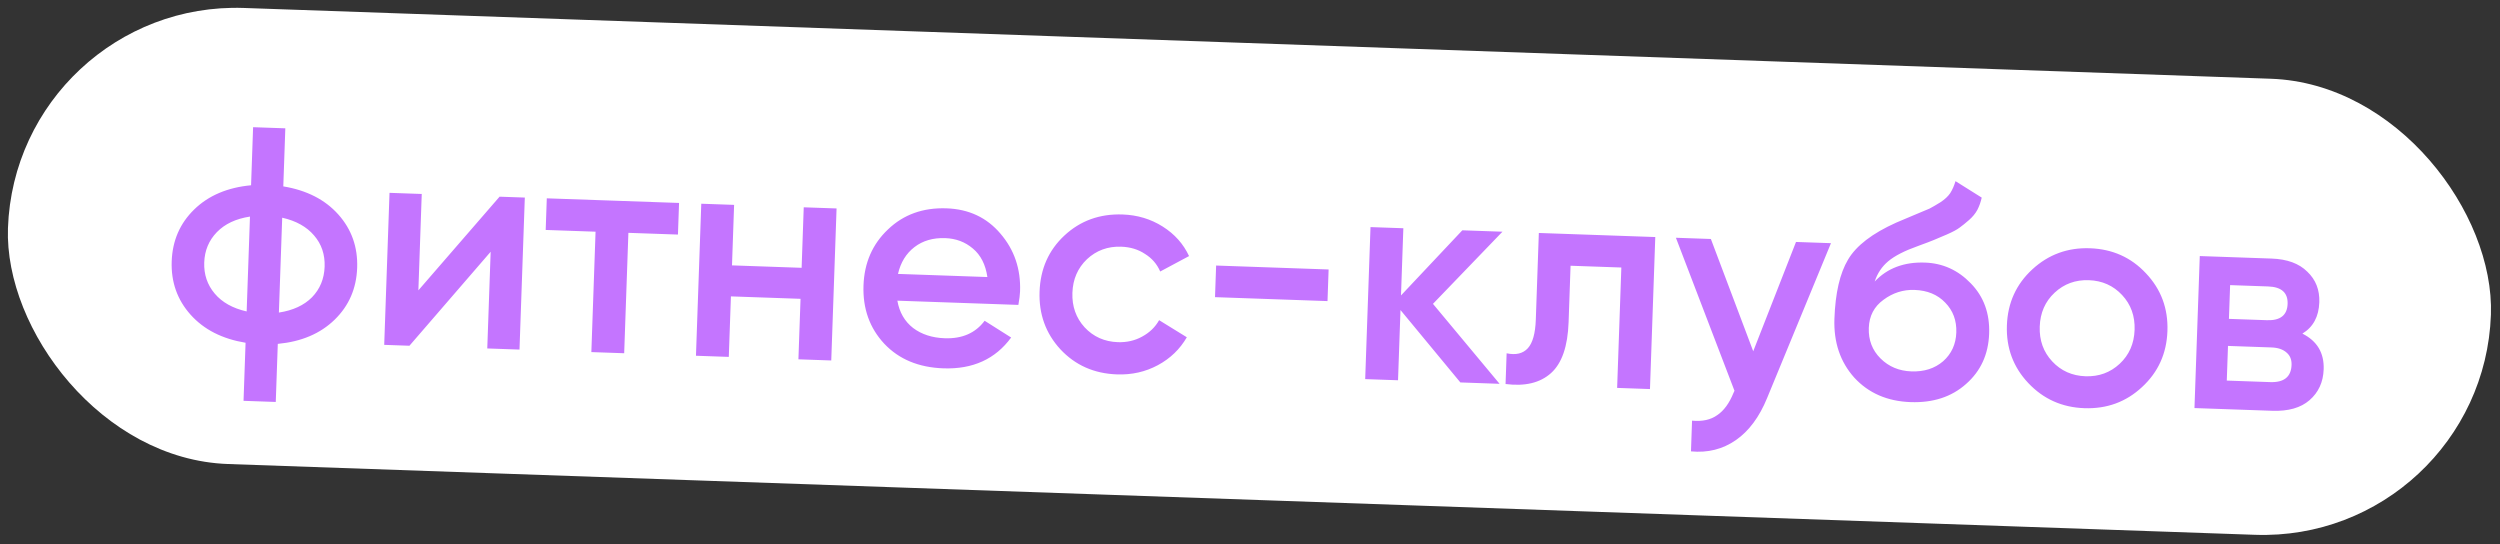
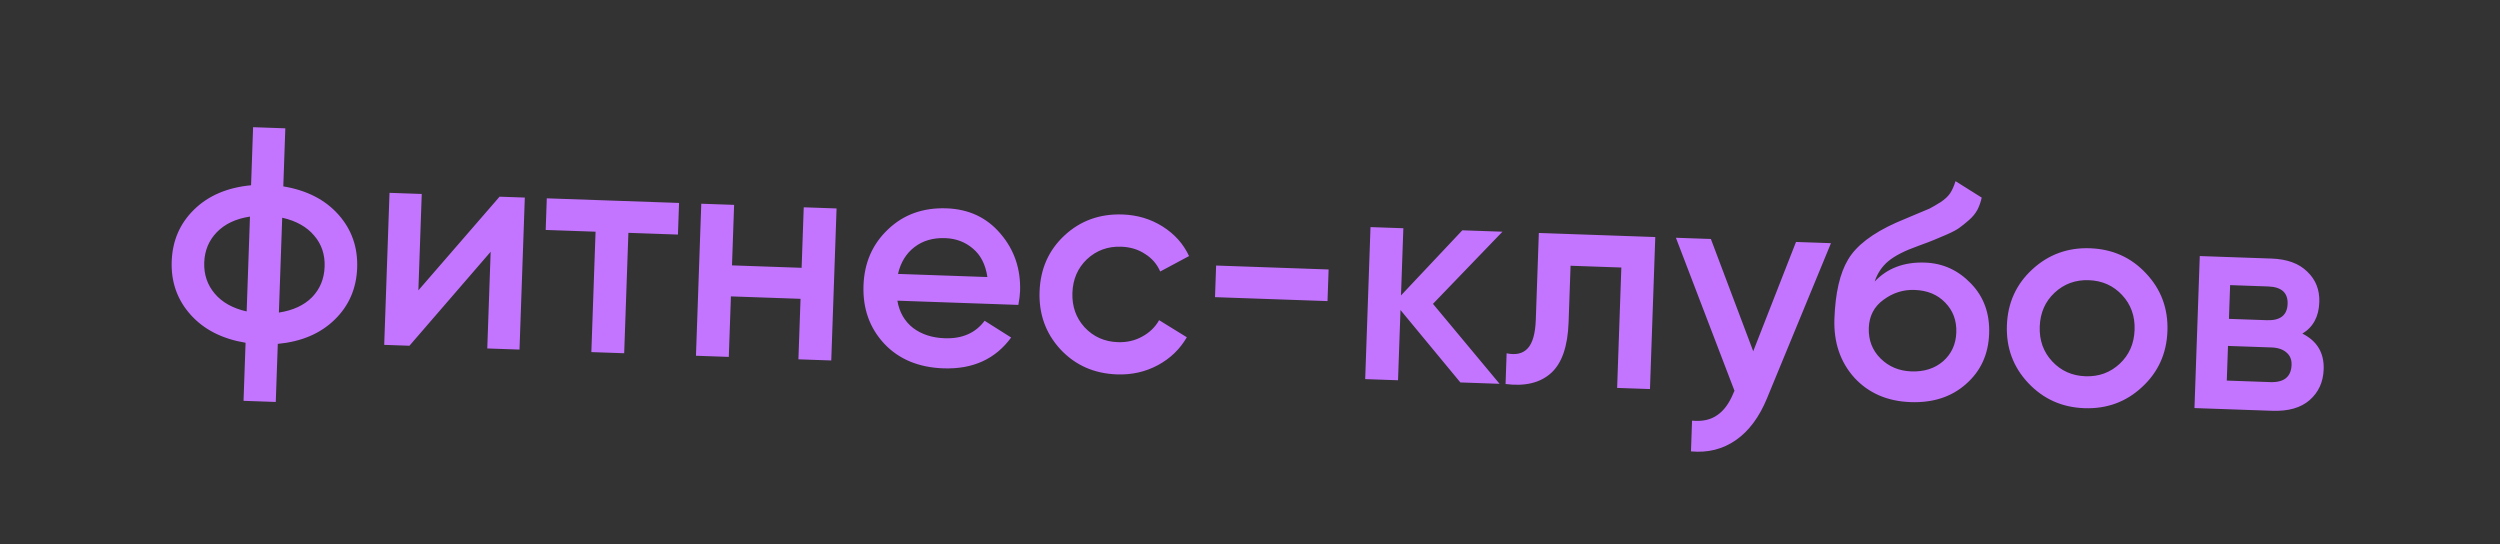
<svg xmlns="http://www.w3.org/2000/svg" width="386" height="84" viewBox="0 0 386 84" fill="none">
  <rect x="0" y="0" width="386" height="84" fill="#333333" stroke="none" />
-   <rect x="2.459" width="383.602" height="70.458" rx="35.229" transform="rotate(2 2.459 0)" fill="white" />
  <path d="M52.237 33.117C54.288 35.413 55.257 38.158 55.146 41.35C55.034 44.542 53.876 47.212 51.67 49.359C49.464 51.507 46.538 52.752 42.891 53.095L42.578 62.061L37.602 61.887L37.916 52.921C34.302 52.325 31.469 50.879 29.419 48.582C27.368 46.286 26.399 43.542 26.51 40.35C26.622 37.158 27.78 34.488 29.986 32.34C32.192 30.192 35.118 28.947 38.765 28.605L39.078 19.639L44.054 19.812L43.741 28.778C47.355 29.375 50.187 30.821 52.237 33.117ZM43.06 48.26C45.234 47.928 46.938 47.142 48.172 45.9C49.407 44.627 50.057 43.052 50.123 41.174C50.188 39.297 49.649 37.696 48.505 36.371C47.361 35.015 45.717 34.096 43.572 33.614L43.06 48.26ZM33.483 35.846C32.248 37.119 31.598 38.679 31.533 40.525C31.469 42.372 32.008 43.973 33.152 45.329C34.295 46.685 35.939 47.604 38.084 48.086L38.596 33.44C36.422 33.771 34.718 34.573 33.483 35.846ZM77.135 30.368L81.031 30.504L80.211 53.975L75.235 53.801L75.757 38.873L63.218 53.382L59.322 53.246L60.141 29.774L65.117 29.948L64.598 44.829L77.135 30.368ZM104.846 31.335L104.675 36.217L97.023 35.95L96.374 54.54L91.305 54.363L91.954 35.773L84.255 35.504L84.425 30.622L104.846 31.335ZM124.096 32.008L129.166 32.184L128.346 55.656L123.276 55.479L123.603 46.137L112.853 45.762L112.526 55.104L107.457 54.927L108.276 31.455L113.346 31.632L113.02 40.974L123.77 41.349L124.096 32.008ZM138.553 46.425C138.867 48.221 139.679 49.629 140.991 50.646C142.304 51.632 143.931 52.158 145.871 52.226C148.562 52.32 150.615 51.42 152.028 49.527L156.121 52.114C153.686 55.444 150.199 57.03 145.662 56.872C141.844 56.738 138.801 55.473 136.535 53.075C134.27 50.646 133.2 47.648 133.324 44.08C133.447 40.575 134.707 37.689 137.105 35.423C139.504 33.125 142.518 32.04 146.148 32.167C149.591 32.287 152.365 33.59 154.472 36.076C156.61 38.564 157.619 41.529 157.498 44.971C157.48 45.503 157.393 46.205 157.237 47.077L138.553 46.425ZM138.651 42.292L152.452 42.774C152.174 40.853 151.427 39.385 150.209 38.371C149.022 37.359 147.599 36.823 145.941 36.765C144.063 36.7 142.48 37.161 141.192 38.151C139.904 39.14 139.057 40.52 138.651 42.292ZM172.471 57.808C168.935 57.684 166.019 56.392 163.723 53.931C161.459 51.47 160.388 48.503 160.509 45.029C160.631 41.524 161.907 38.639 164.336 36.374C166.798 34.078 169.797 32.992 173.333 33.116C175.618 33.196 177.68 33.816 179.519 34.977C181.359 36.138 182.716 37.658 183.59 39.537L179.136 41.92C178.643 40.774 177.86 39.87 176.787 39.206C175.745 38.511 174.521 38.139 173.112 38.09C171.047 38.018 169.286 38.662 167.828 40.021C166.402 41.381 165.652 43.109 165.579 45.206C165.506 47.303 166.133 49.08 167.461 50.536C168.82 51.993 170.532 52.758 172.598 52.83C173.975 52.878 175.222 52.593 176.341 51.974C177.49 51.356 178.366 50.509 178.967 49.434L183.246 52.074C182.179 53.917 180.688 55.353 178.772 56.383C176.856 57.413 174.755 57.888 172.471 57.808ZM187.598 45.881L187.769 40.999L205.138 41.606L204.967 46.488L187.598 45.881ZM231.535 59.26L225.48 59.048L216.235 47.868L215.856 58.712L210.786 58.535L211.606 35.063L216.676 35.24L216.314 45.615L225.783 35.559L231.979 35.775L221.25 46.915L231.535 59.26ZM255.575 36.599L254.756 60.07L249.686 59.893L250.335 41.304L242.495 41.03L242.191 49.761C242.06 53.486 241.154 56.102 239.472 57.61C237.79 59.118 235.452 59.678 232.458 59.292L232.623 54.55C234.054 54.851 235.144 54.592 235.893 53.772C236.643 52.952 237.055 51.478 237.129 49.35L237.596 35.971L255.575 36.599ZM277.303 37.358L282.701 37.546L272.842 61.454C271.643 64.389 270.032 66.557 268.009 67.959C265.986 69.361 263.679 69.939 261.087 69.692L261.252 64.95C262.845 65.1 264.14 64.816 265.136 64.099C266.163 63.414 267.002 62.268 267.653 60.662L267.805 60.338L258.76 36.71L264.159 36.899L270.698 54.235L277.303 37.358ZM295.005 62.087C291.406 61.961 288.504 60.701 286.301 58.305C284.129 55.879 283.107 52.851 283.234 49.221C283.373 45.246 284.074 42.2 285.339 40.082C286.605 37.933 289.084 36.03 292.776 34.373C293.381 34.112 294.271 33.736 295.448 33.244C296.656 32.754 297.482 32.407 297.928 32.203C298.375 31.968 298.935 31.643 299.607 31.227C300.281 30.781 300.783 30.313 301.113 29.823C301.445 29.302 301.717 28.685 301.93 27.971L305.977 30.51C305.828 31.194 305.602 31.828 305.3 32.413C304.998 32.967 304.573 33.484 304.024 33.967C303.474 34.449 302.99 34.839 302.573 35.138C302.186 35.438 301.531 35.791 300.609 36.197C299.686 36.604 299.002 36.893 298.557 37.066C298.144 37.239 297.35 37.541 296.176 37.97C294.082 38.711 292.534 39.503 291.534 40.346C290.565 41.158 289.871 42.199 289.451 43.469C291.403 41.406 293.99 40.431 297.214 40.544C299.968 40.64 302.327 41.709 304.293 43.752C306.289 45.796 307.233 48.383 307.124 51.512C307.012 54.704 305.825 57.295 303.562 59.284C301.331 61.274 298.478 62.208 295.005 62.087ZM295.123 57.344C297.095 57.413 298.727 56.89 300.019 55.776C301.312 54.63 301.991 53.15 302.054 51.335C302.119 49.489 301.546 47.949 300.335 46.716C299.156 45.484 297.581 44.834 295.609 44.765C293.857 44.704 292.257 45.212 290.809 46.289C289.363 47.336 288.607 48.782 288.543 50.628C288.477 52.506 289.08 54.078 290.352 55.344C291.624 56.611 293.214 57.277 295.123 57.344ZM321.827 63.024C318.384 62.903 315.5 61.612 313.173 59.149C310.847 56.687 309.744 53.719 309.865 50.245C309.986 46.771 311.294 43.887 313.786 41.593C316.279 39.298 319.247 38.211 322.689 38.331C326.163 38.453 329.048 39.744 331.343 42.206C333.67 44.668 334.772 47.636 334.651 51.11C334.53 54.584 333.223 57.468 330.73 59.763C328.268 62.058 325.301 63.145 321.827 63.024ZM316.862 55.8C318.221 57.258 319.934 58.022 321.999 58.095C324.065 58.167 325.826 57.523 327.284 56.164C328.741 54.805 329.507 53.061 329.581 50.933C329.656 48.805 329.013 47.012 327.654 45.555C326.295 44.097 324.583 43.333 322.517 43.261C320.452 43.188 318.69 43.832 317.233 45.191C315.775 46.55 315.009 48.294 314.935 50.422C314.861 52.55 315.503 54.343 316.862 55.8ZM355.489 51.509C357.768 52.654 358.863 54.494 358.774 57.029C358.706 59 357.976 60.589 356.587 61.793C355.23 62.968 353.315 63.512 350.843 63.426L338.826 63.006L339.645 39.535L350.724 39.922C353.134 40.006 354.974 40.681 356.246 41.947C357.55 43.184 358.169 44.756 358.102 46.665C358.025 48.887 357.154 50.502 355.489 51.509ZM350.197 44.227L344.33 44.022L344.148 49.233L350.015 49.438C352.081 49.51 353.144 48.67 353.206 46.917C353.266 45.196 352.263 44.299 350.197 44.227ZM350.528 58.997C352.656 59.071 353.752 58.185 353.817 56.339C353.845 55.525 353.585 54.889 353.037 54.431C352.49 53.942 351.716 53.68 350.715 53.645L344.002 53.411L343.815 58.762L350.528 58.997Z" fill="#C475FF" />
</svg>